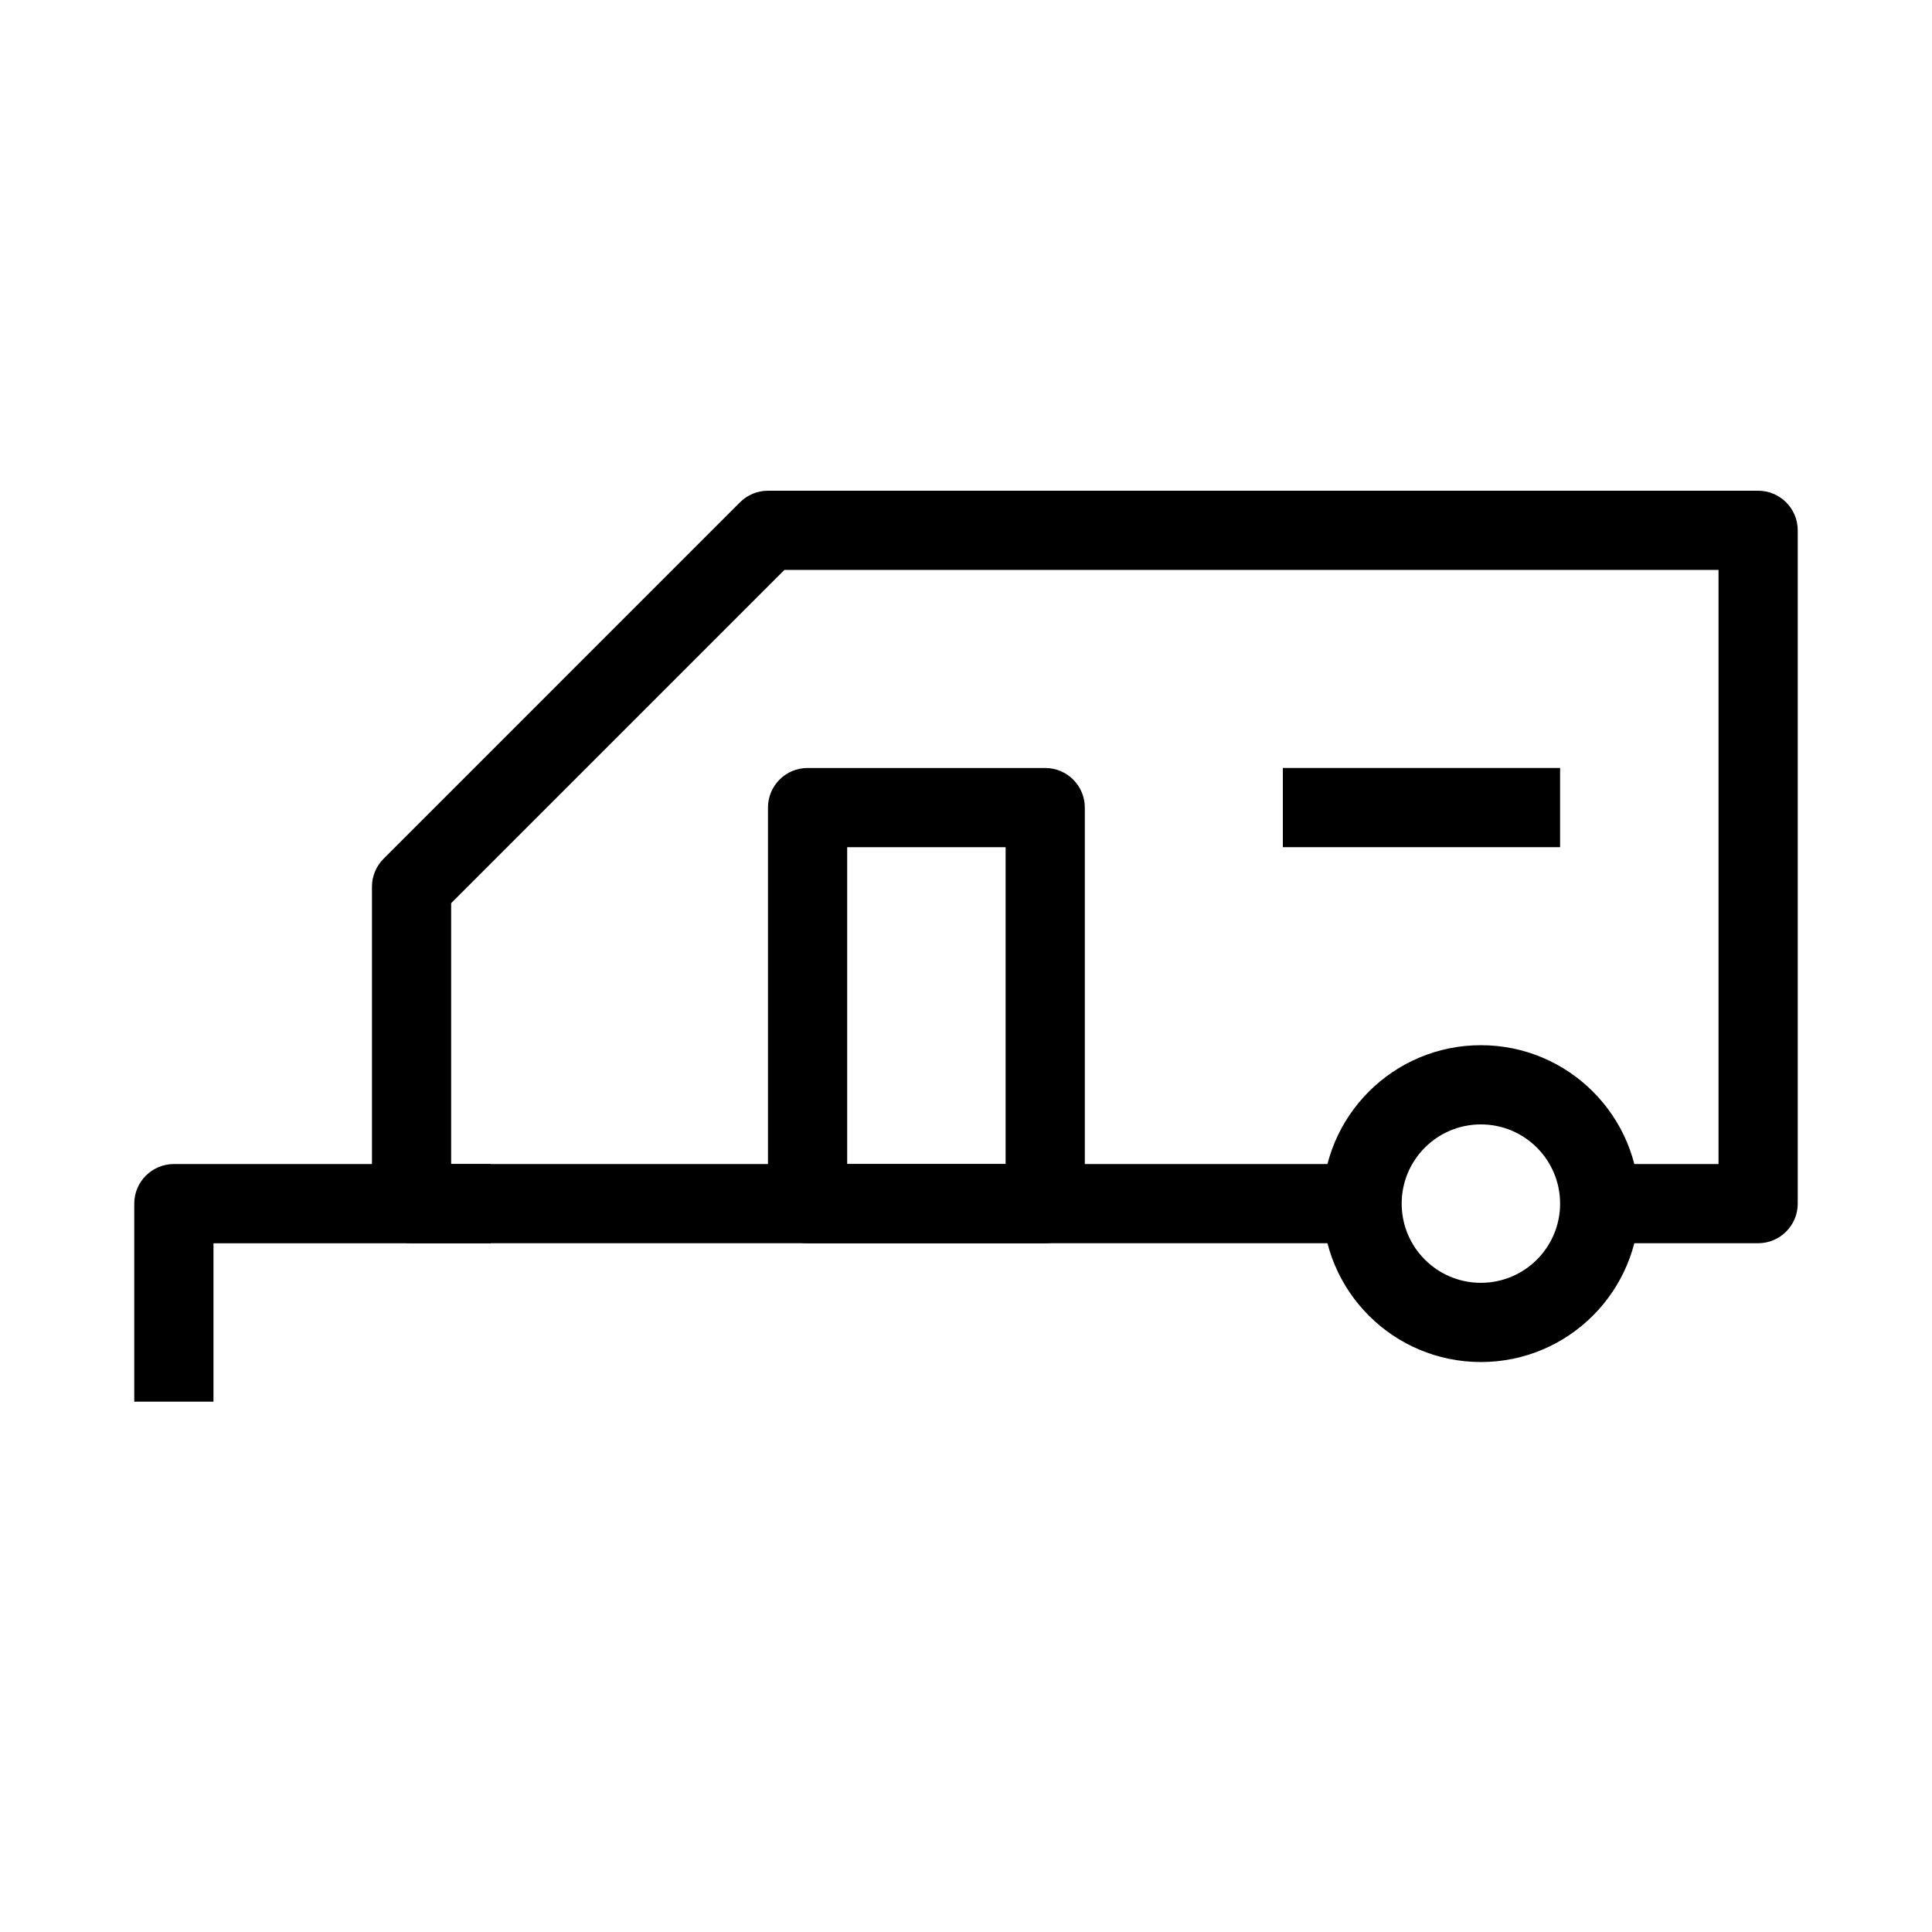
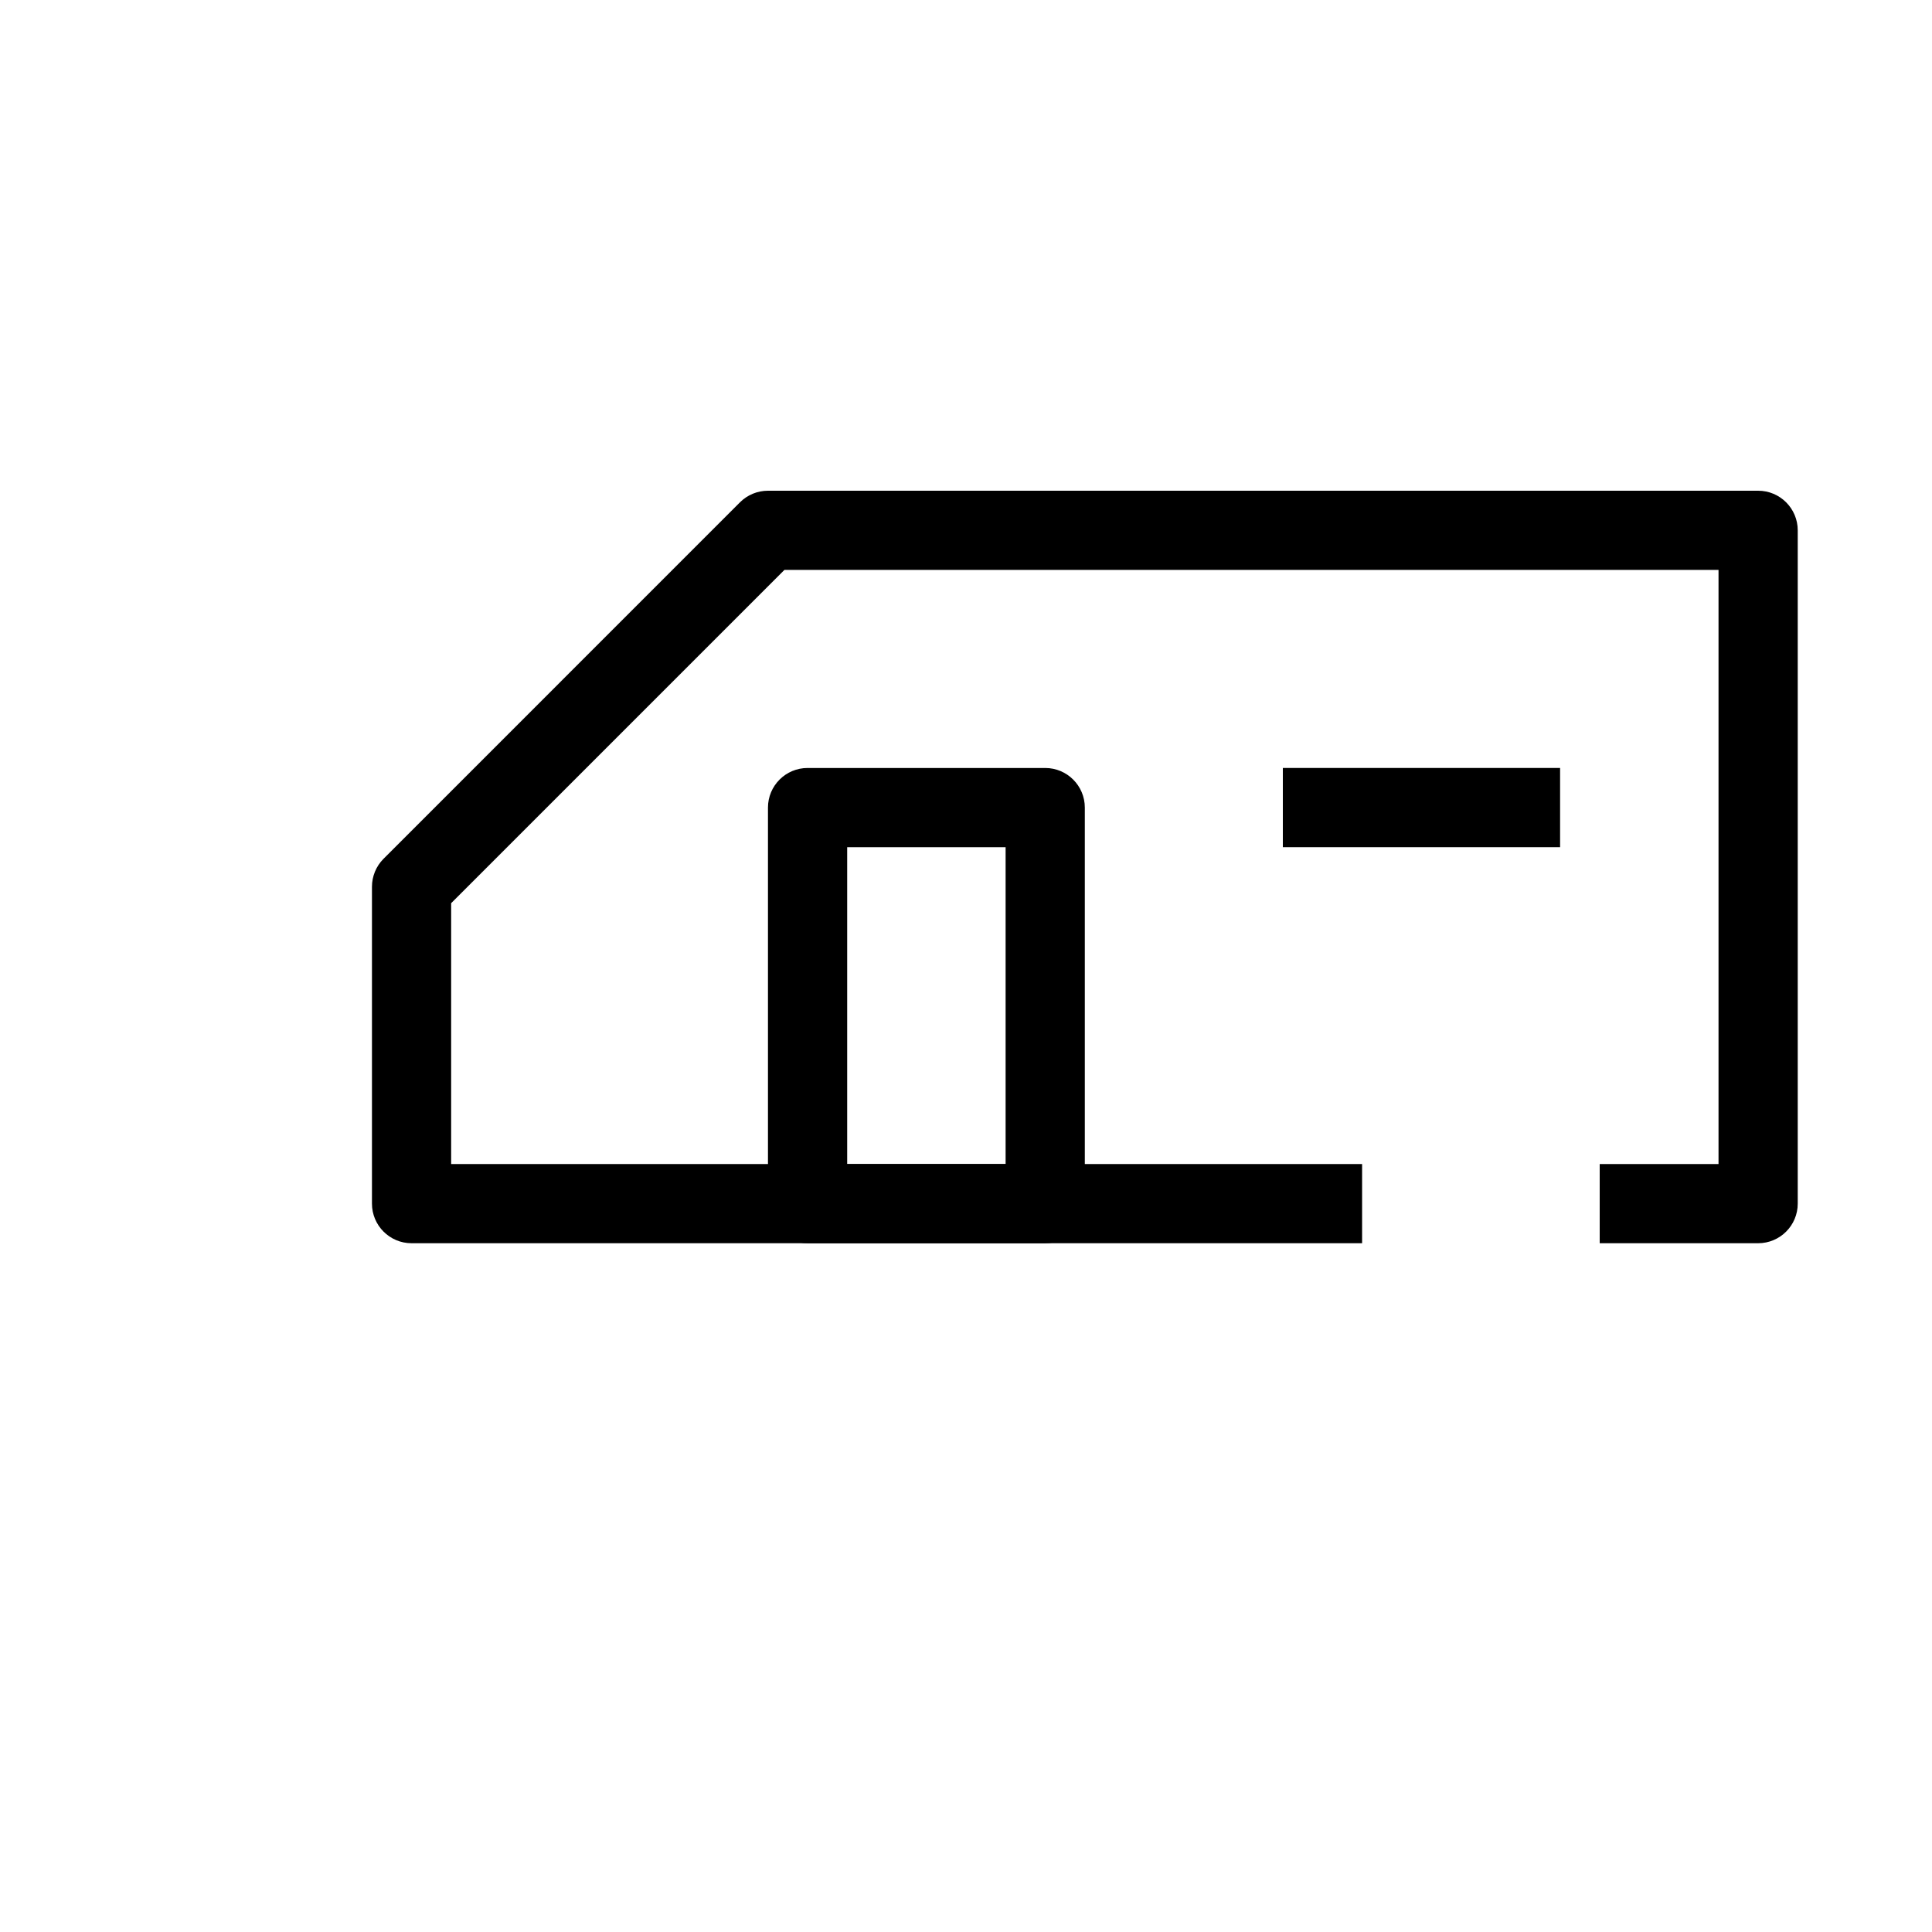
<svg xmlns="http://www.w3.org/2000/svg" fill="#000000" width="800px" height="800px" version="1.1" viewBox="144 144 512 512">
  <g fill-rule="evenodd">
    <path d="m340.1 277.12c1.969-1.969 4.637-3.074 7.422-3.074h262.4c5.797 0 10.496 4.699 10.496 10.496v178.43c0 5.793-4.699 10.496-10.496 10.496h-41.984v-20.992h31.488v-157.44h-247.55l-88.316 88.316v69.125h241.41v20.992h-251.9c-5.797 0-10.496-4.703-10.496-10.496v-83.969c0-2.785 1.105-5.457 3.074-7.426z" />
-     <path d="m536.45 441.98c-11.594 0-20.992 9.395-20.992 20.992 0 11.594 9.398 20.988 20.992 20.988s20.992-9.395 20.992-20.988c0-11.598-9.398-20.992-20.992-20.992zm-41.984 20.992c0-23.191 18.797-41.984 41.984-41.984s41.984 18.793 41.984 41.984c0 23.188-18.797 41.98-41.984 41.98s-41.984-18.793-41.984-41.98z" />
-     <path d="m179.58 462.98c0-5.797 4.699-10.496 10.496-10.496h83.969v20.992h-73.473v41.98h-20.992z" />
    <path d="m347.52 358.02c0-5.797 4.699-10.496 10.496-10.496h62.977c5.793 0 10.496 4.699 10.496 10.496v104.96c0 5.793-4.703 10.496-10.496 10.496h-62.977c-5.797 0-10.496-4.703-10.496-10.496zm20.992 10.496v83.969h41.984v-83.969z" />
    <path d="m557.44 368.51h-73.473v-20.992h73.473z" />
  </g>
</svg>